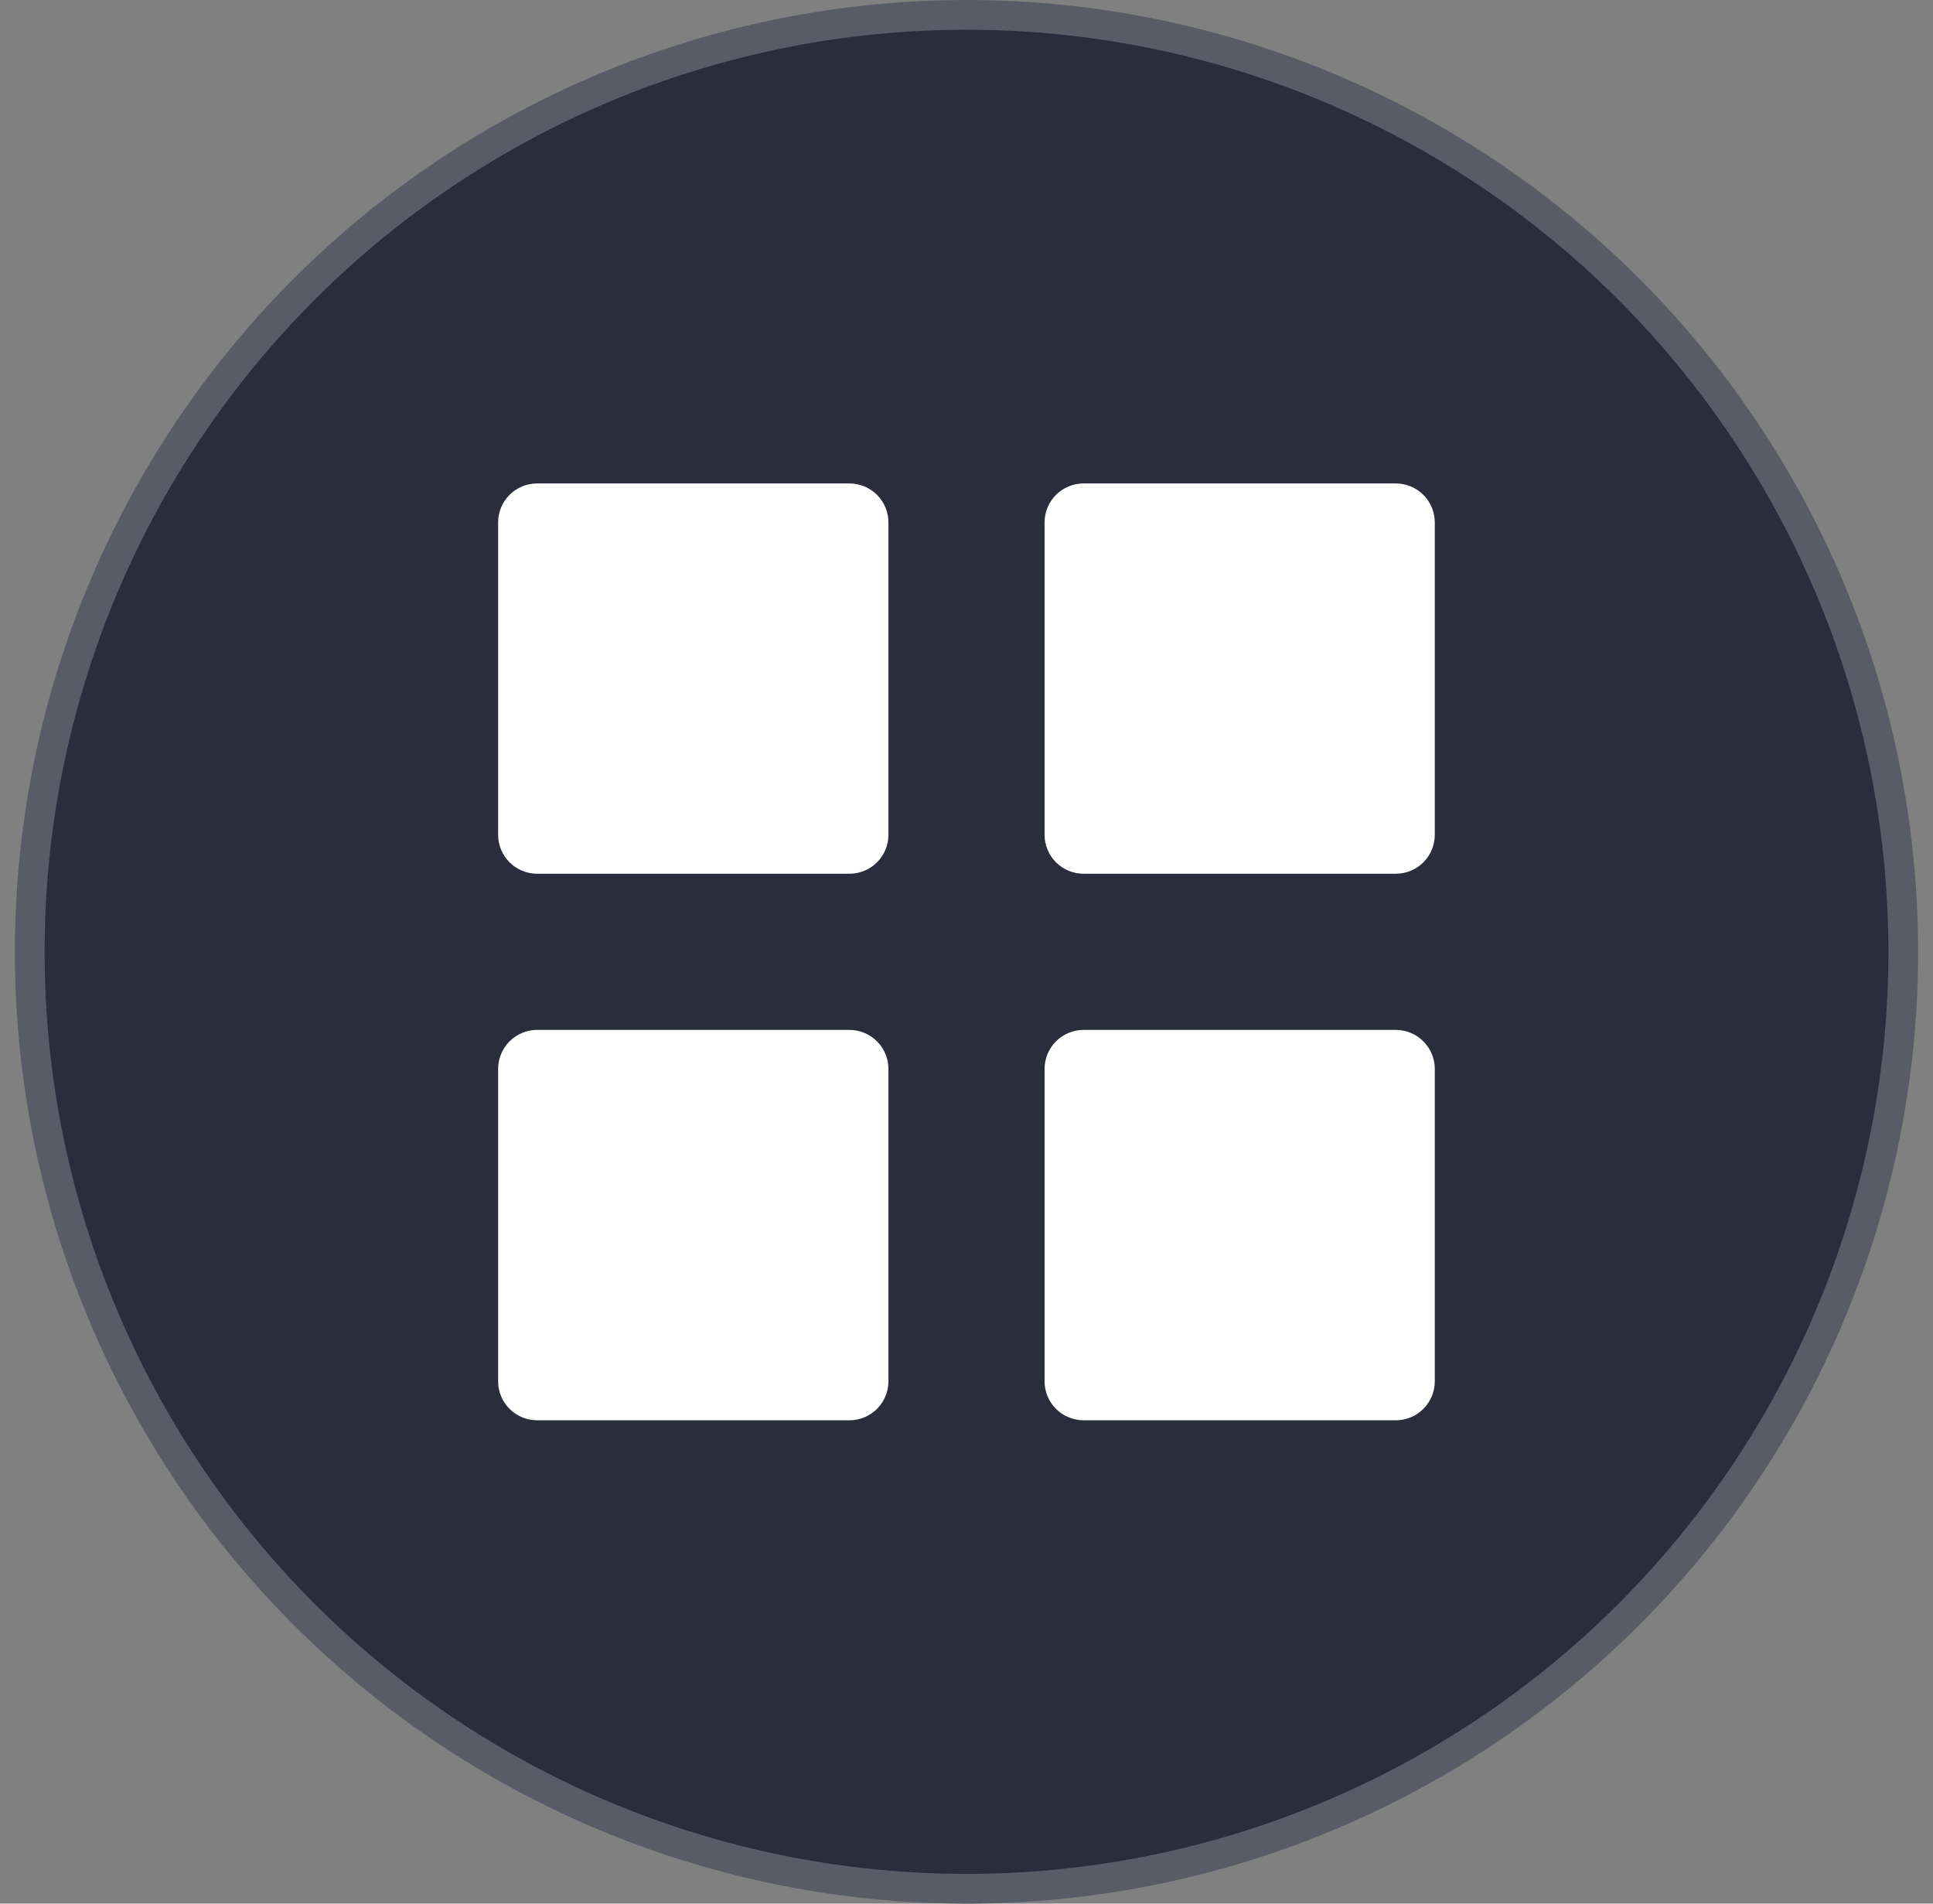
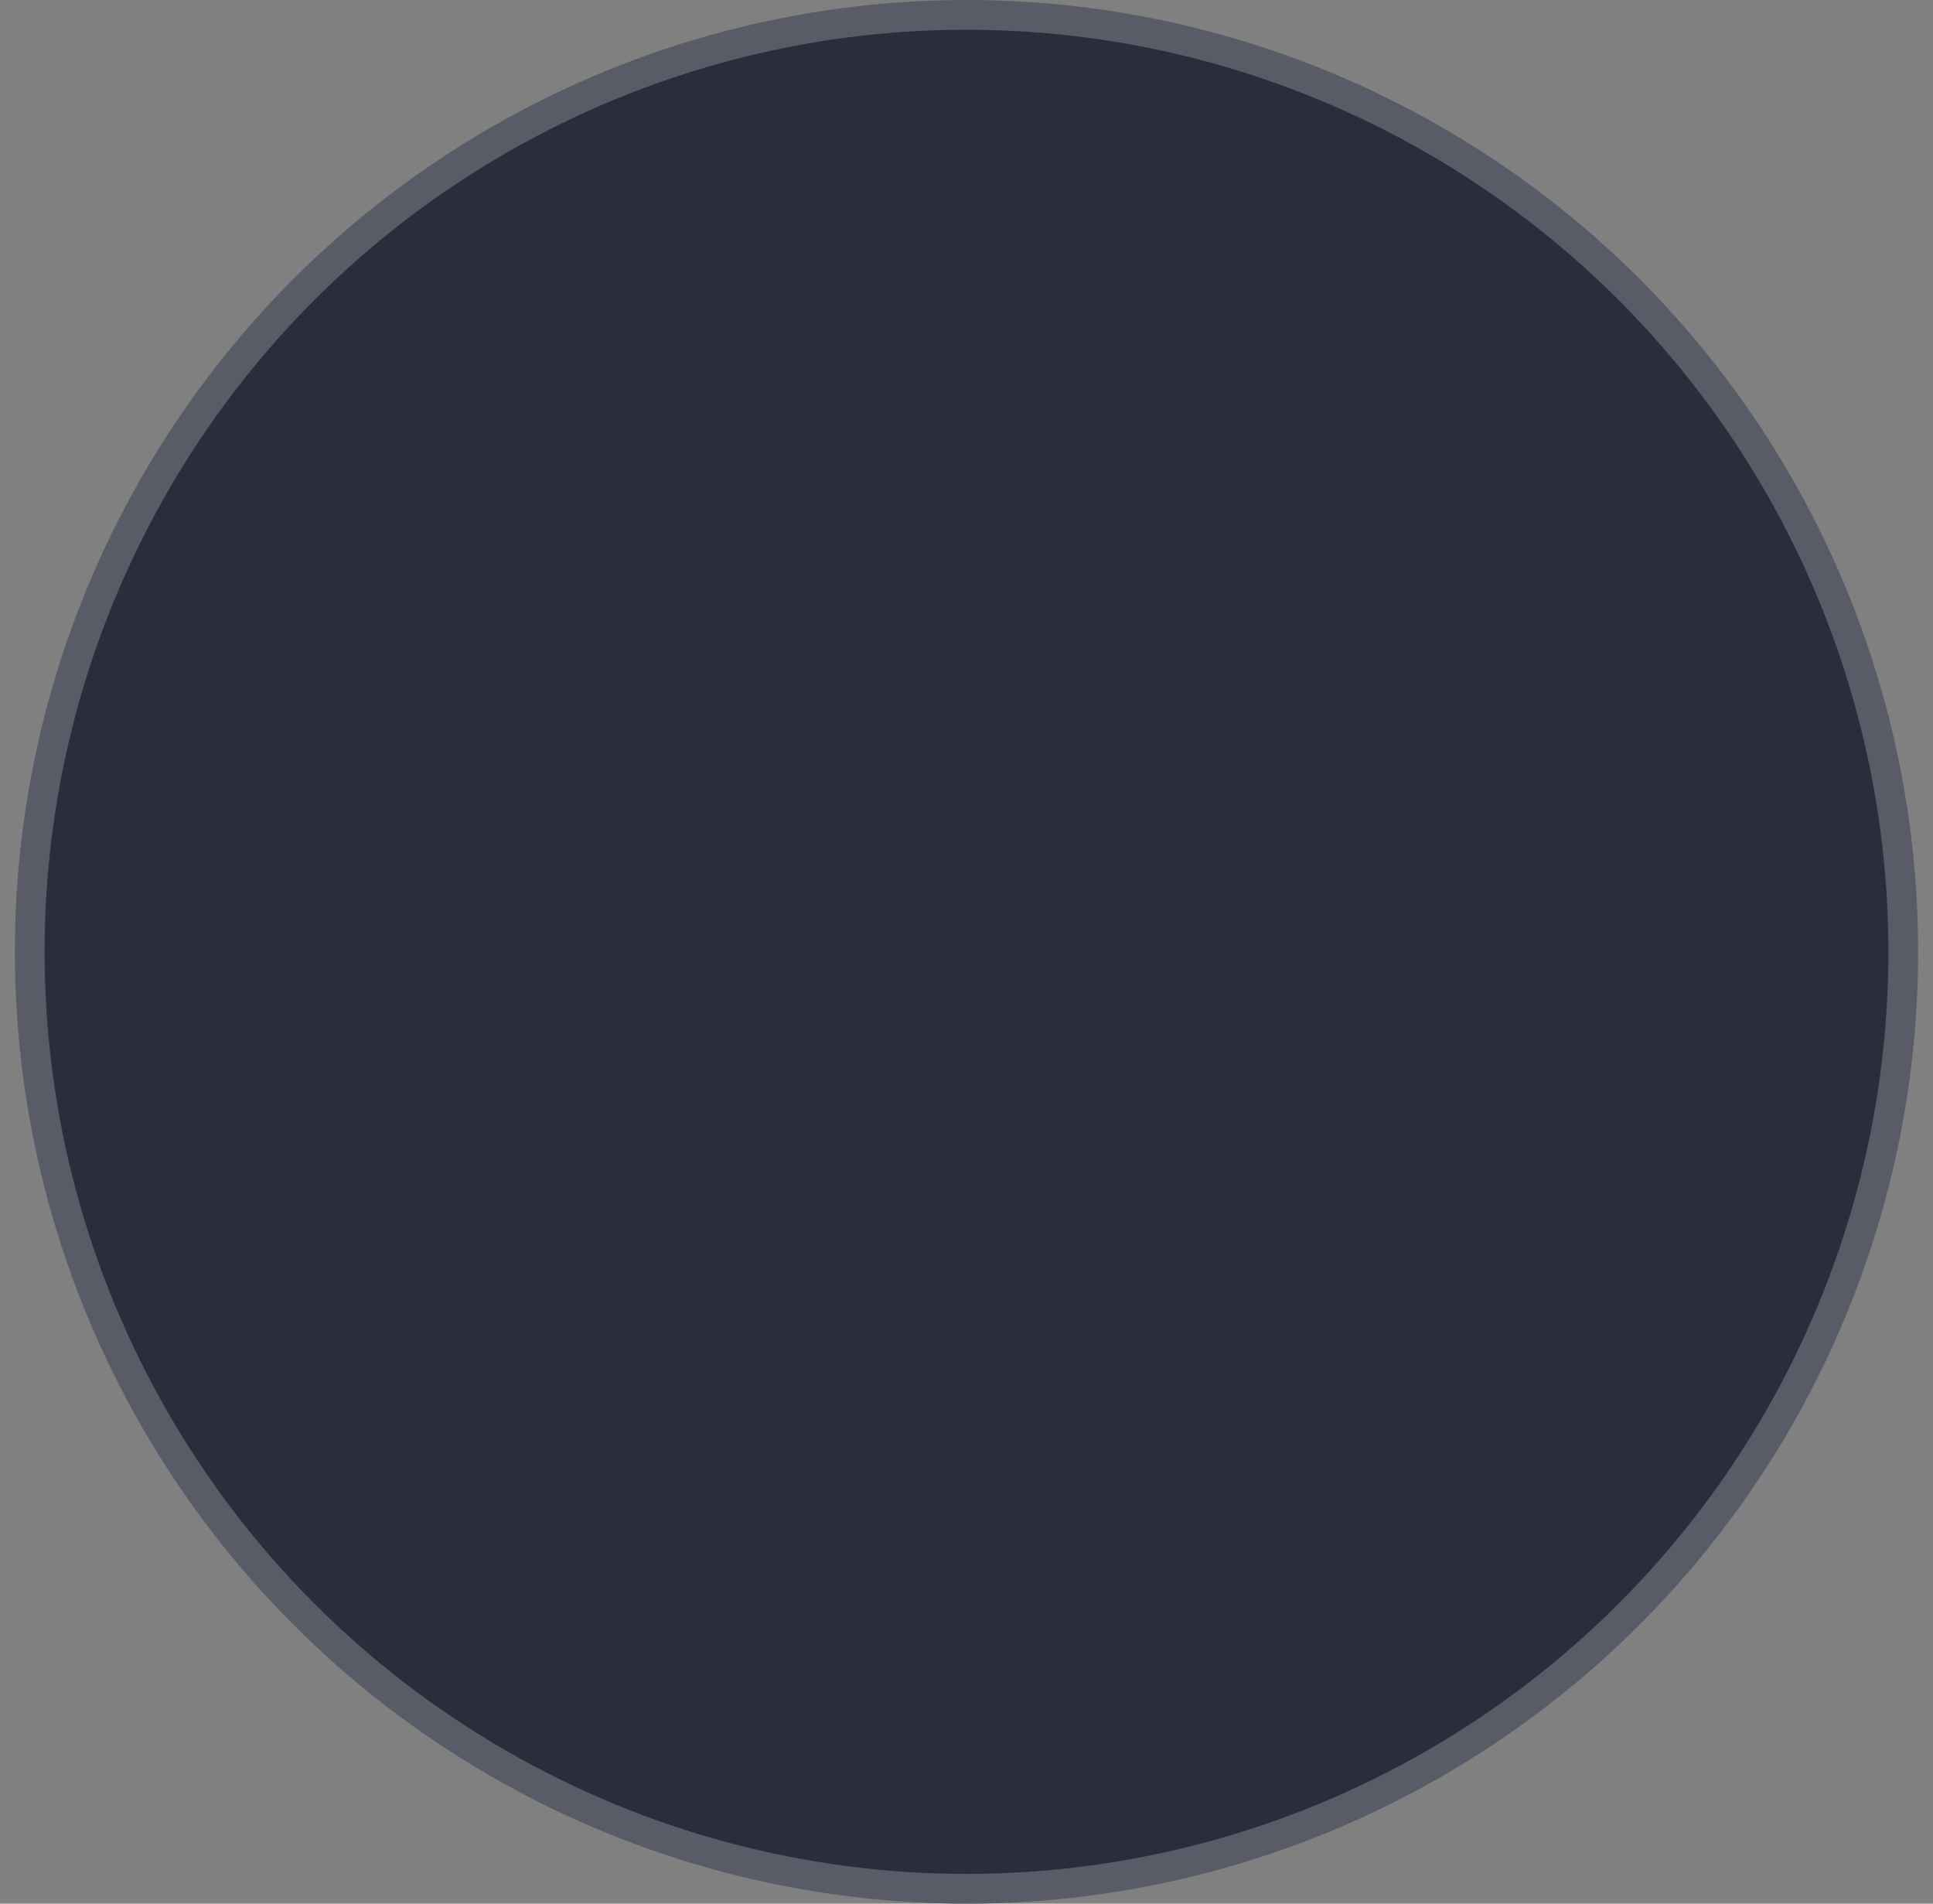
<svg xmlns="http://www.w3.org/2000/svg" width="65" height="64" viewBox="0 0 65 64" fill="none">
  <rect x="0" y="0" width="65" height="64" fill="#808080" stroke="none" />
  <circle cx="32.5" cy="32" r="31.5" fill="#2B2C3C" stroke="#595C67" />
-   <path d="M18.062 29.375C17.714 29.375 17.381 29.237 17.134 28.991C16.888 28.744 16.75 28.411 16.75 28.063V17.565C16.75 17.217 16.888 16.883 17.134 16.637C17.381 16.391 17.714 16.253 18.062 16.253H28.562C28.911 16.253 29.244 16.391 29.491 16.637C29.737 16.883 29.875 17.217 29.875 17.565V28.063C29.875 28.411 29.737 28.744 29.491 28.991C29.244 29.237 28.911 29.375 28.562 29.375H18.062ZM36.438 29.375C36.089 29.375 35.756 29.237 35.509 28.991C35.263 28.744 35.125 28.411 35.125 28.063V17.565C35.125 17.217 35.263 16.883 35.509 16.637C35.756 16.391 36.089 16.253 36.438 16.253H46.935C47.283 16.253 47.617 16.391 47.863 16.637C48.109 16.883 48.247 17.217 48.247 17.565V28.063C48.247 28.411 48.109 28.744 47.863 28.991C47.617 29.237 47.283 29.375 46.935 29.375H36.438ZM18.062 47.75C17.714 47.75 17.381 47.612 17.134 47.366C16.888 47.12 16.75 46.786 16.75 46.438V35.938C16.75 35.59 16.888 35.256 17.134 35.01C17.381 34.763 17.714 34.625 18.062 34.625H28.562C28.911 34.625 29.244 34.763 29.491 35.01C29.737 35.256 29.875 35.59 29.875 35.938V46.438C29.875 46.786 29.737 47.12 29.491 47.366C29.244 47.612 28.911 47.75 28.562 47.75H18.062ZM36.438 47.75C36.089 47.75 35.756 47.612 35.509 47.366C35.263 47.12 35.125 46.786 35.125 46.438V35.938C35.125 35.59 35.263 35.256 35.509 35.01C35.756 34.763 36.089 34.625 36.438 34.625H46.935C47.283 34.625 47.617 34.763 47.863 35.01C48.109 35.256 48.247 35.59 48.247 35.938V46.438C48.247 46.786 48.109 47.12 47.863 47.366C47.617 47.612 47.283 47.75 46.935 47.75H36.438Z" fill="white" />
</svg>